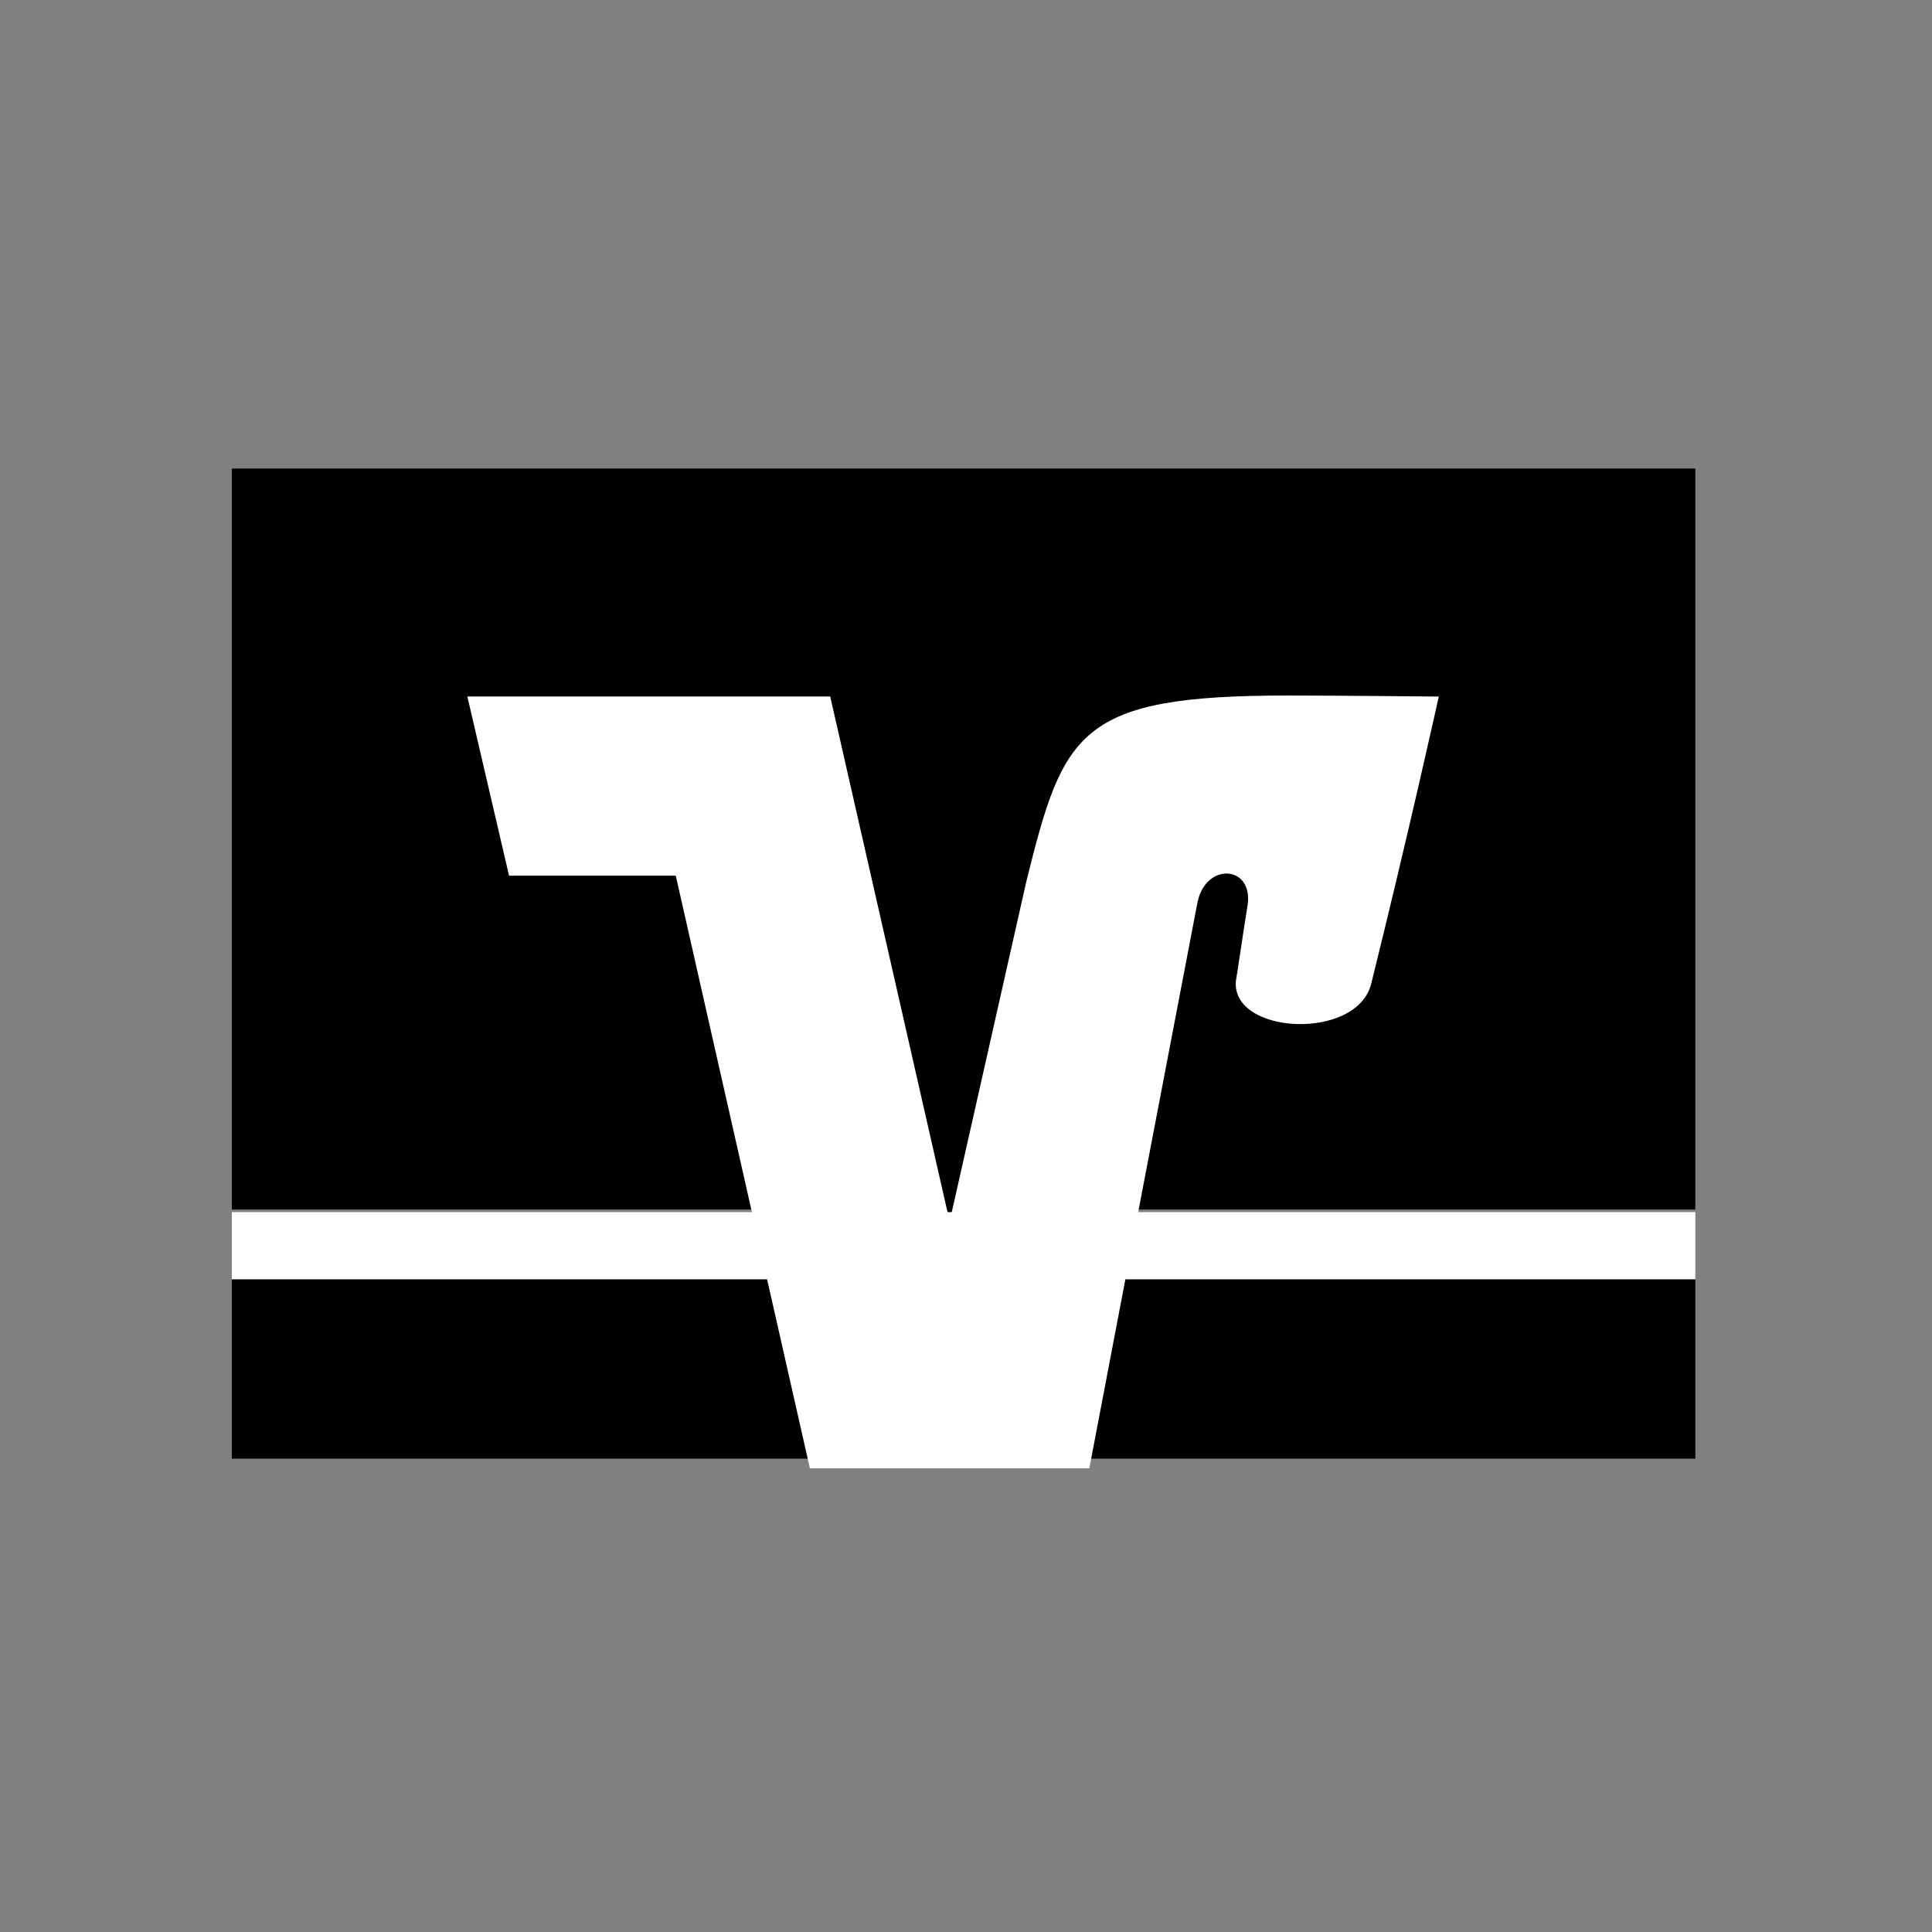
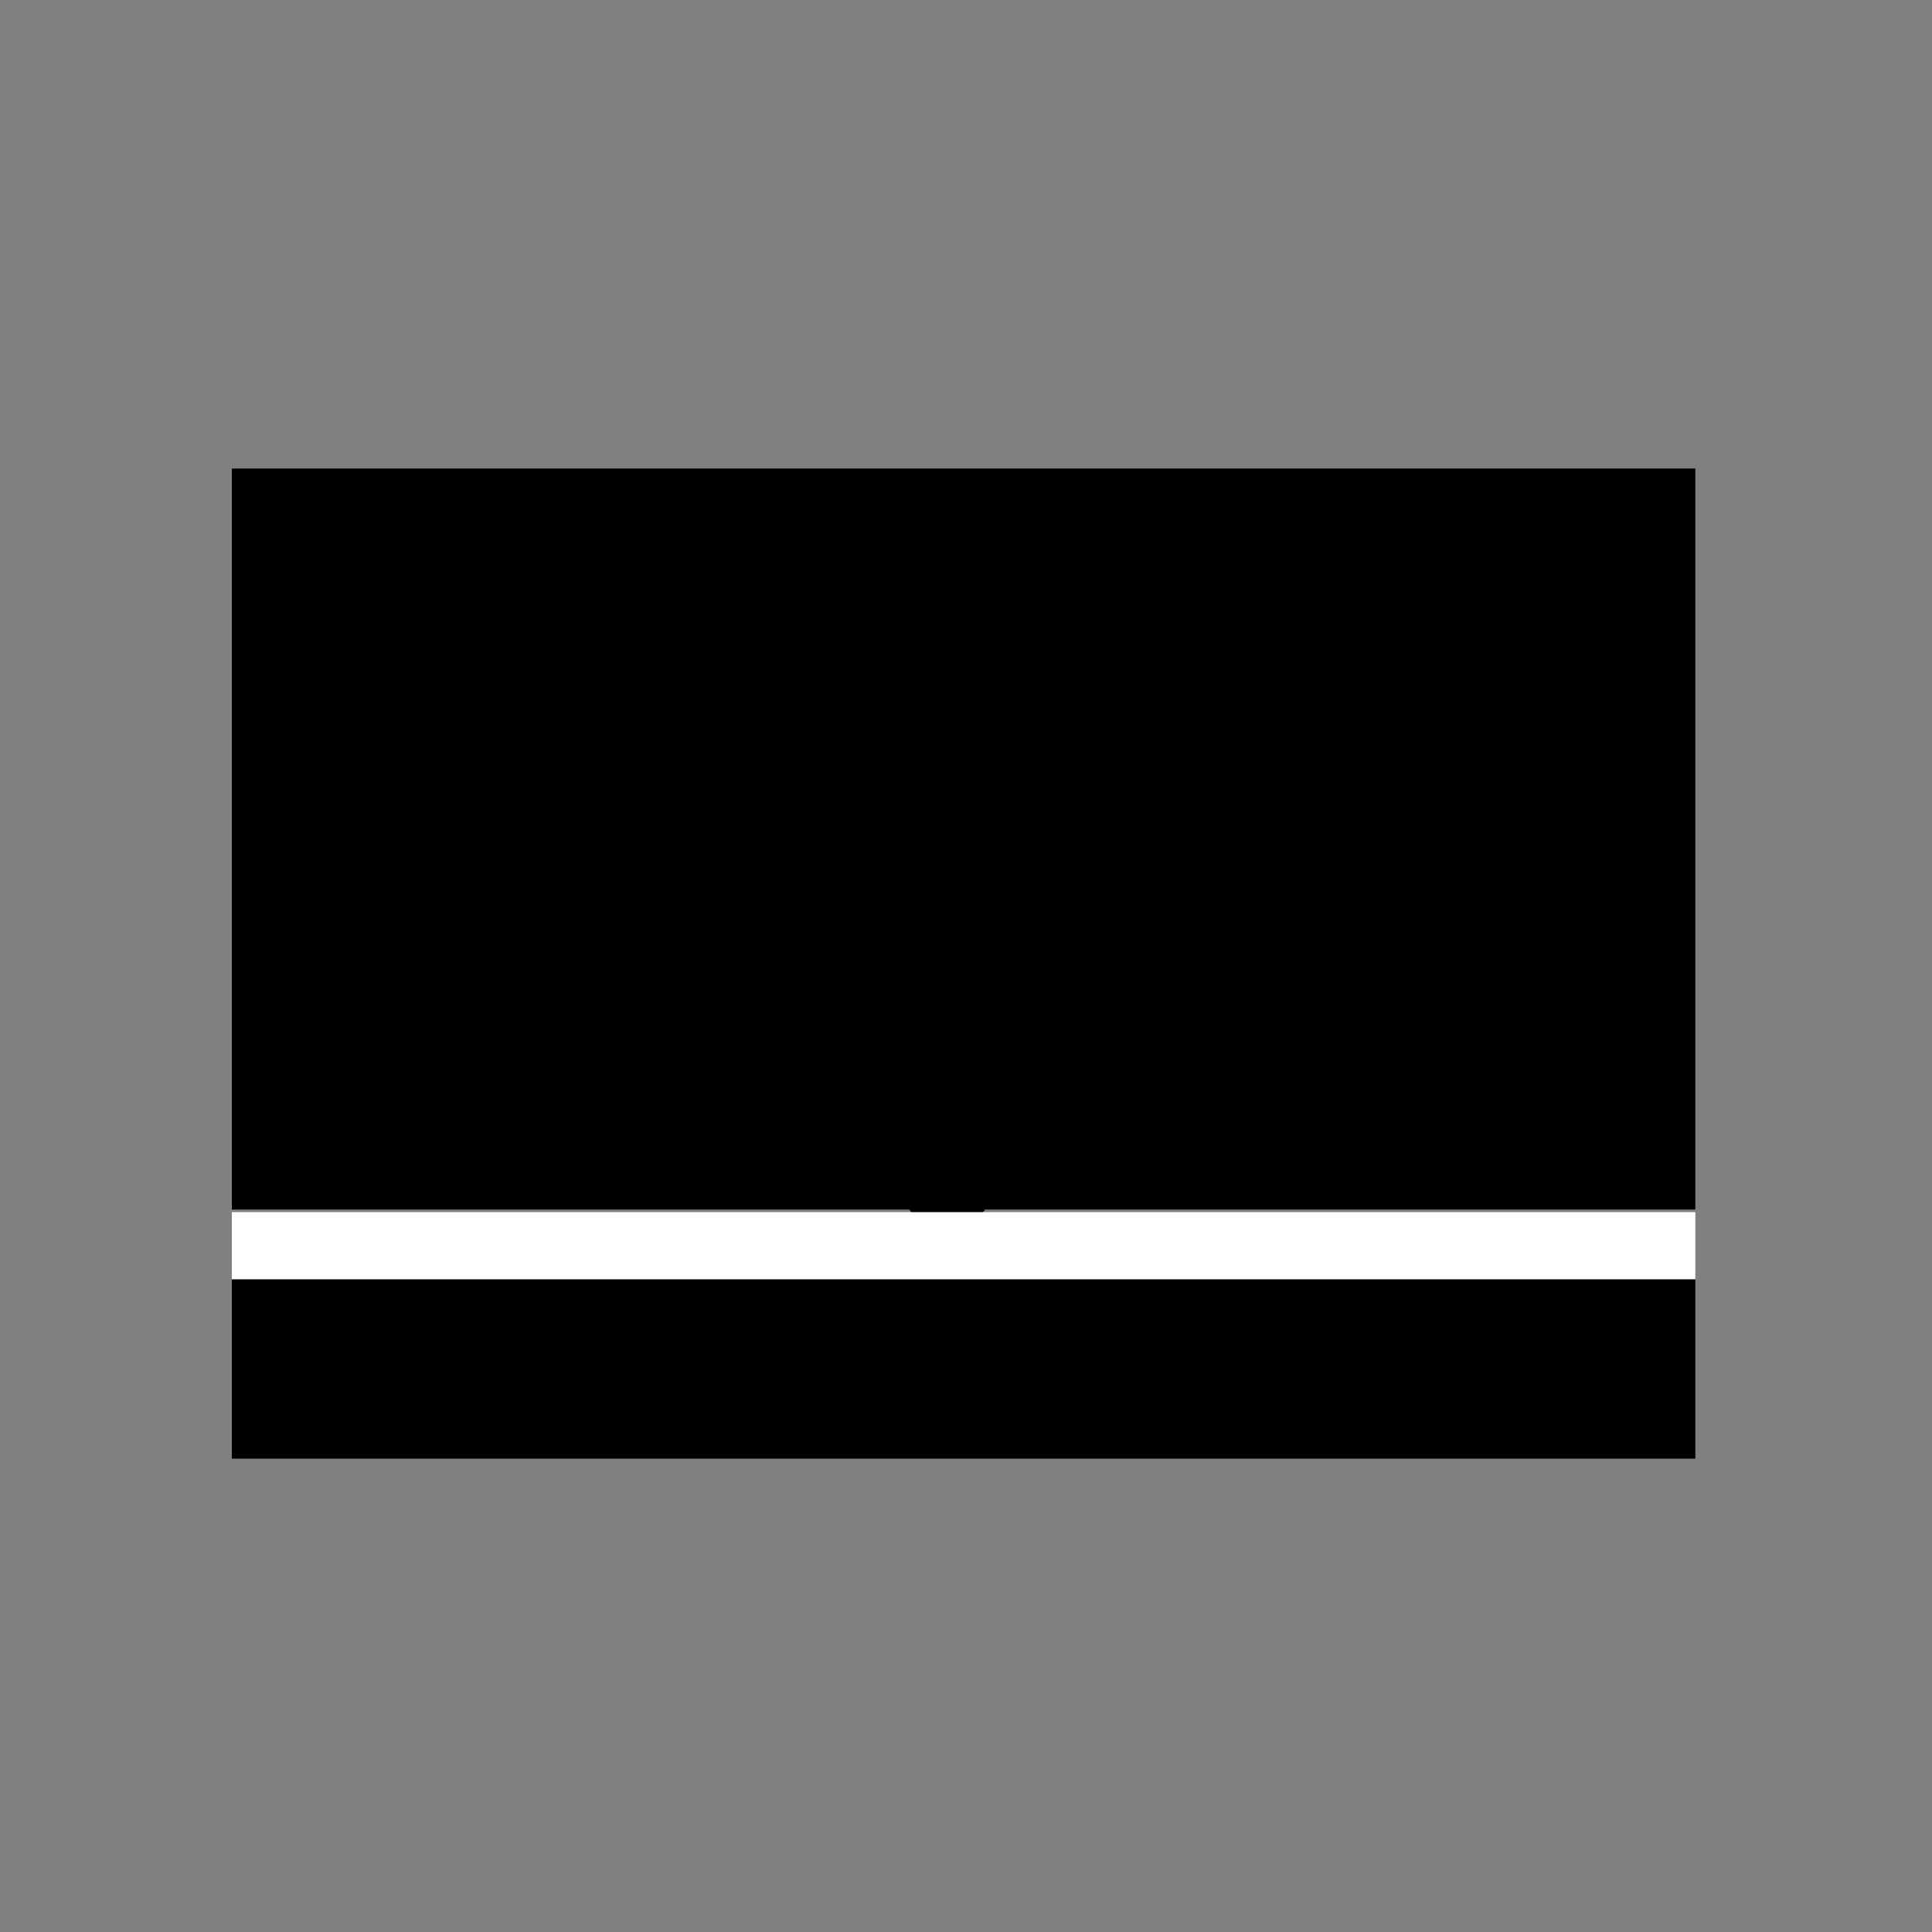
<svg xmlns="http://www.w3.org/2000/svg" width="400" height="400" viewBox="0 0 400 400" fill="none">
  <rect x="0" y="0" width="400" height="400" fill="#808080" stroke="none" />
  <path fill-rule="evenodd" clip-rule="evenodd" d="M48 264.648H351V302H48V264.648Z" fill="black" />
  <path fill-rule="evenodd" clip-rule="evenodd" d="M351 97V250.419H203.946L196.456 261.174L188.251 250.419H48V97H351Z" fill="black" />
-   <path fill-rule="evenodd" clip-rule="evenodd" d="M212.5 182.468C220.199 151.452 223.228 144 266.634 144C276.189 144 297.888 144.216 297.888 144.216C297.888 144.216 291.596 172.682 283.888 203.698C280.869 215.602 254.725 214.196 255.888 203.004C256.122 201.842 257.285 193.668 258.232 187.848C259.854 179.224 249.821 178.278 247.955 186.676C240.455 225.779 232.981 264.887 225.534 304H167.678L139.912 181.305H105.395L96.759 144.206H171.888L196.615 252.898L212.5 182.468Z" fill="white" />
  <path fill-rule="evenodd" clip-rule="evenodd" d="M48 250.957H351V264.87H48V250.957Z" fill="white" />
</svg>